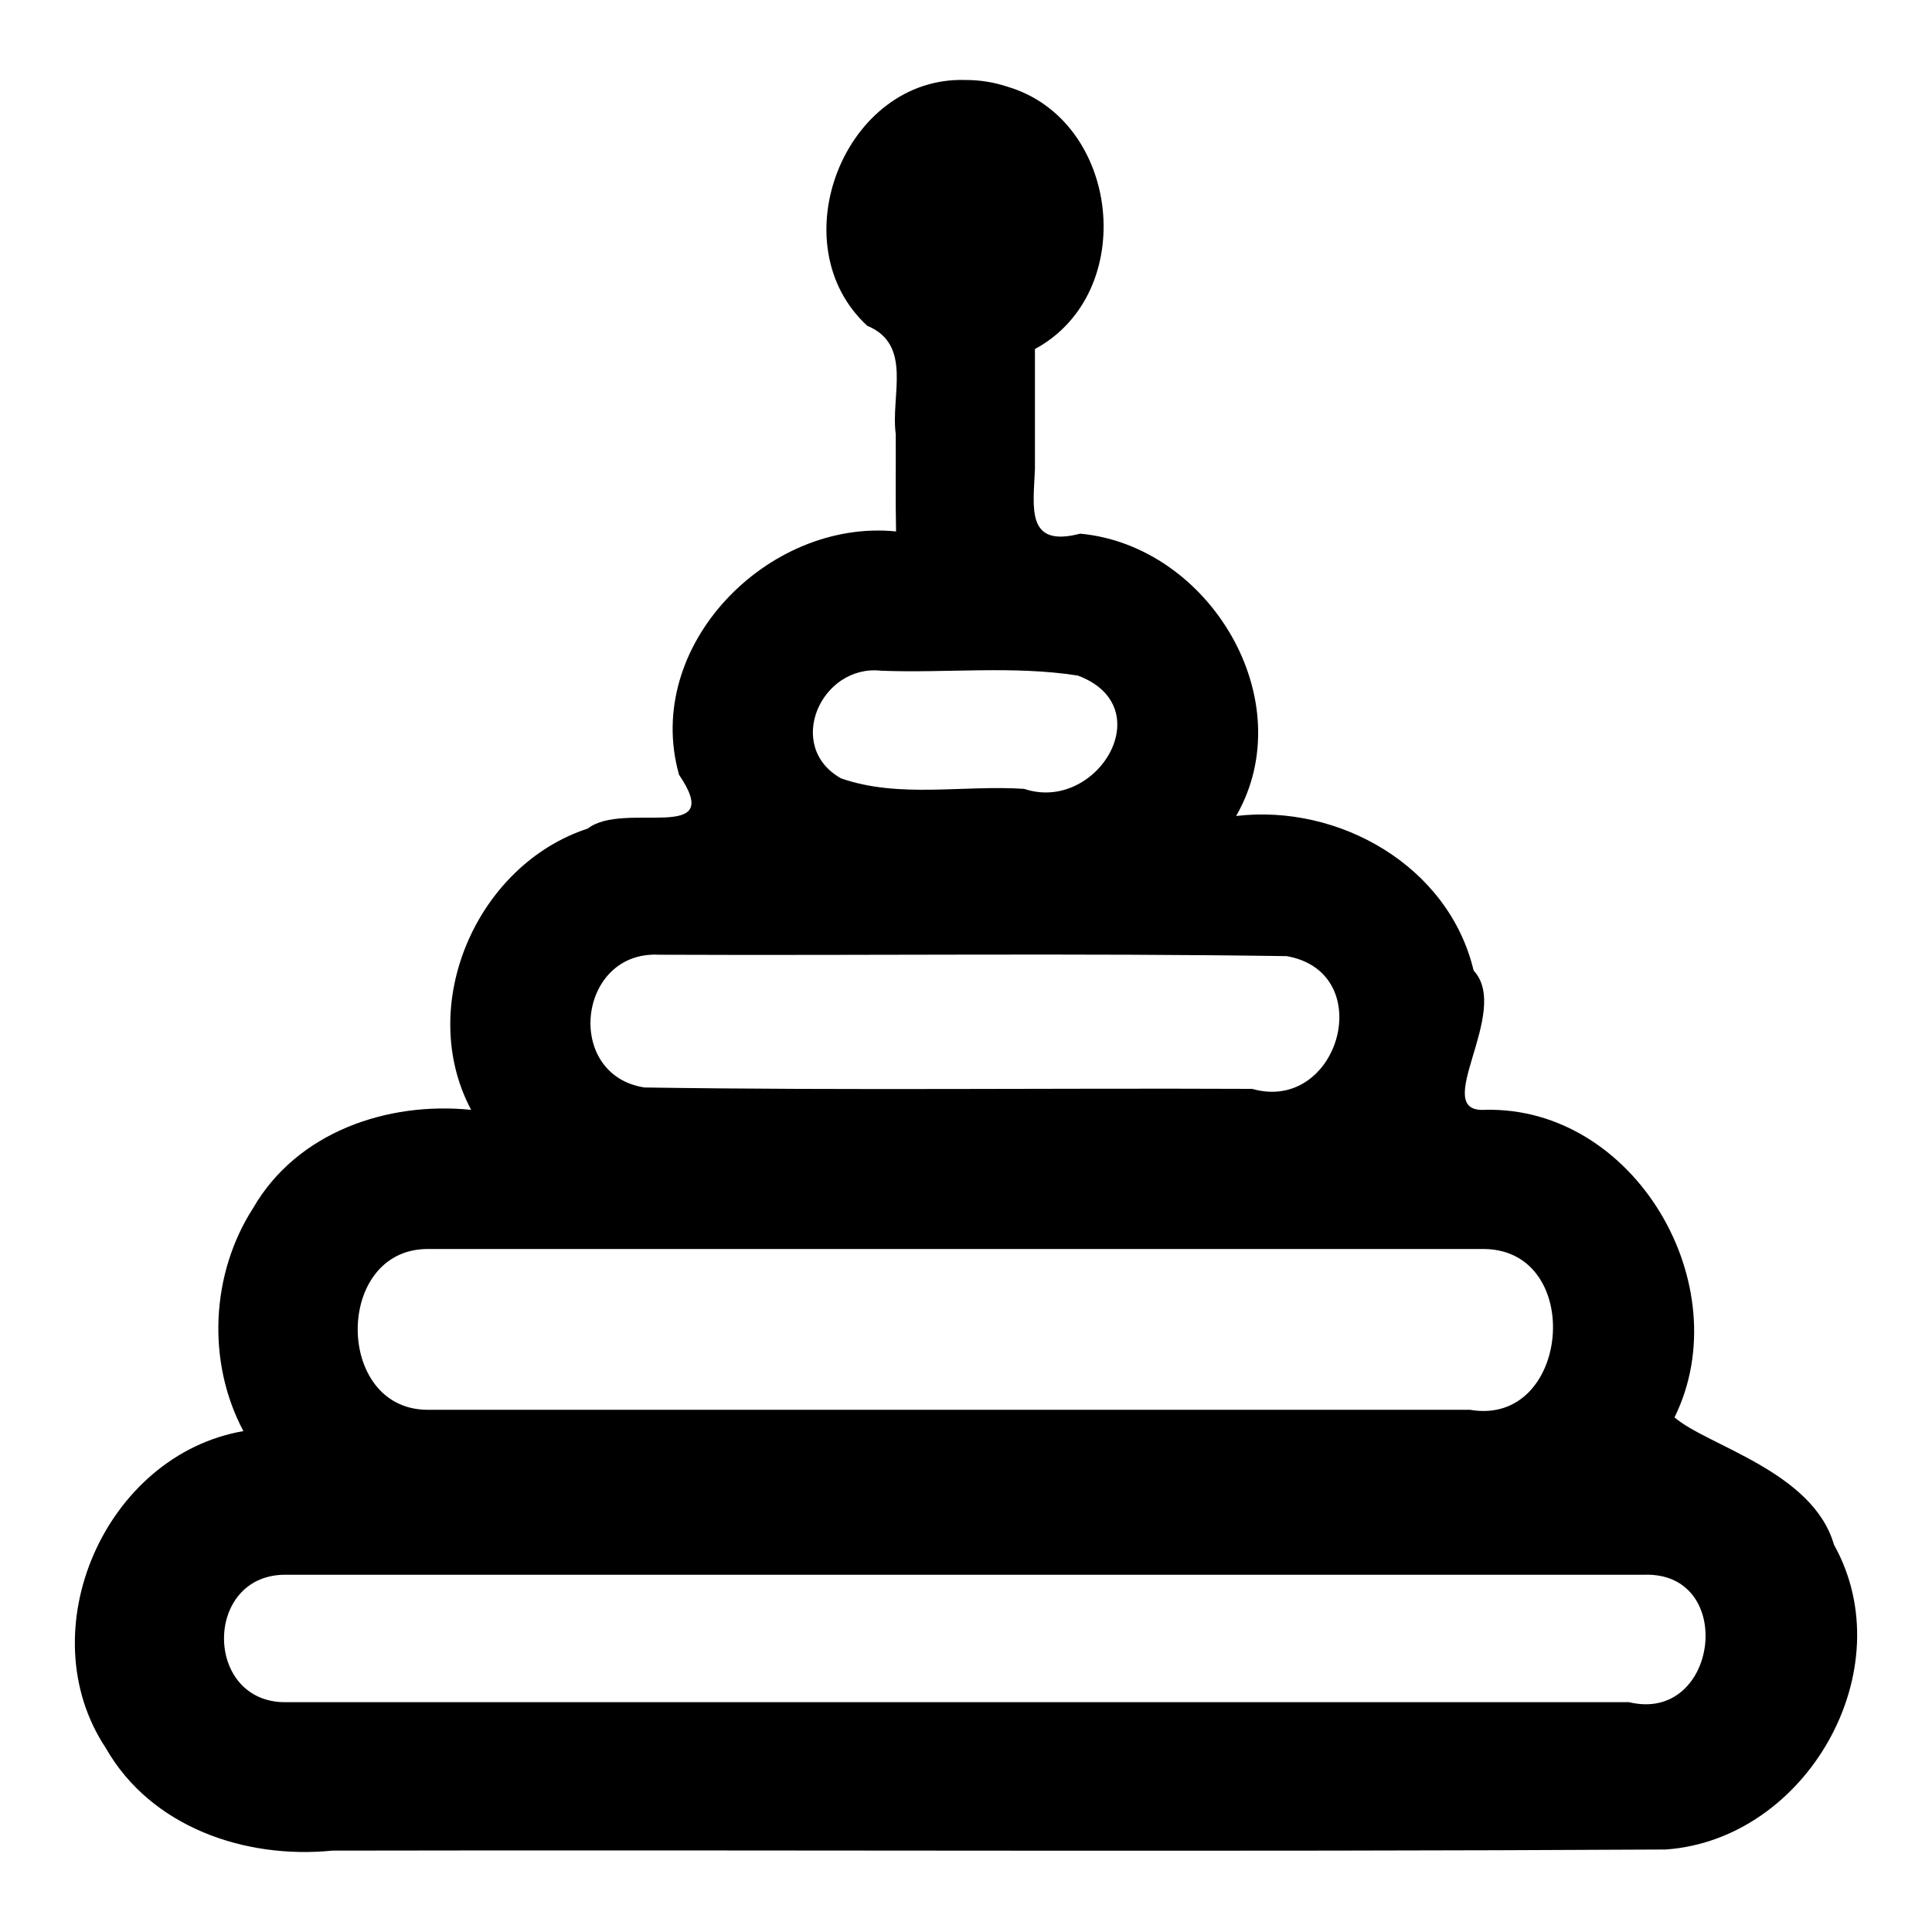
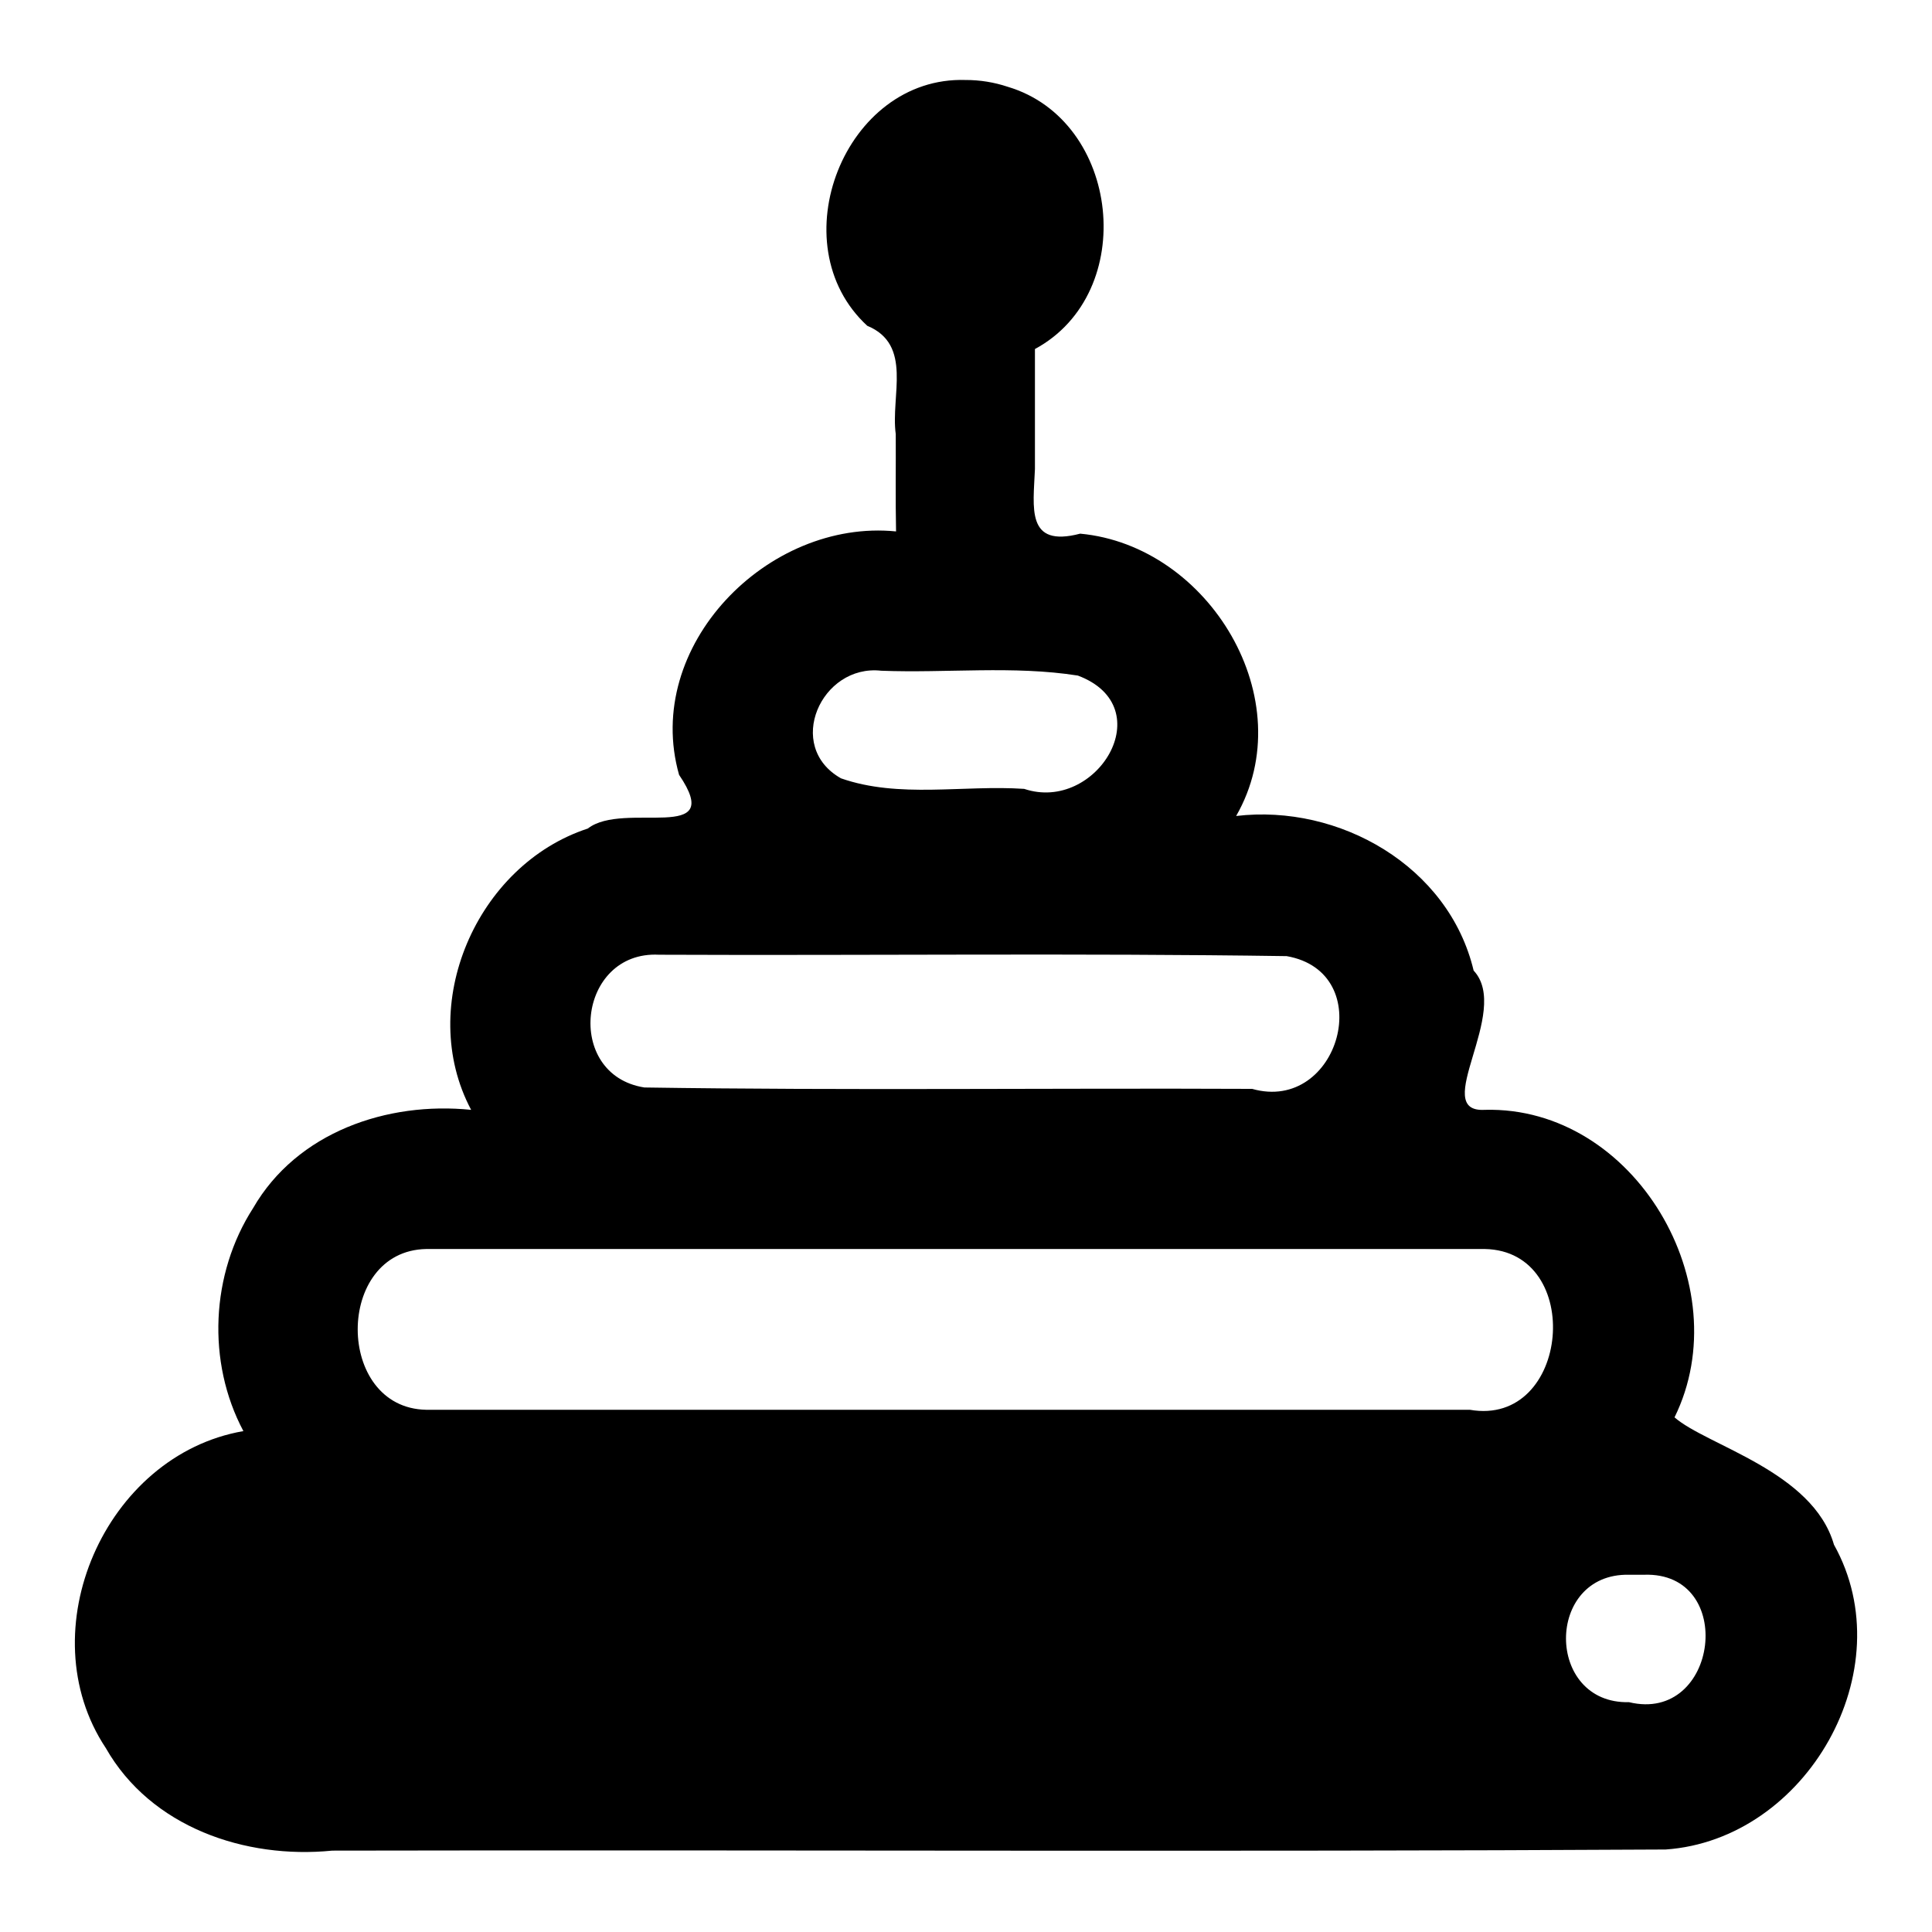
<svg xmlns="http://www.w3.org/2000/svg" fill="#000000" width="800px" height="800px" version="1.1" viewBox="144 144 512 512">
-   <path d="m399.9 165.2c-32.043-1.055-49.562 43.5-26.07 65.137 12.137 5.027 6.156 18.562 7.555 28.723 0.047 8.59-0.098 17.188 0.078 25.773-34.012-3.406-67.18 30.418-57.5 64.508 12.637 18.598-14.652 6.773-24.18 14.227-29.516 9.648-45.641 46.871-30.926 74.555-22.215-2.273-46.152 5.887-57.785 26.043-11.215 17.434-12.328 40.754-2.57 59.09-36.684 6.348-57.031 53.004-36.473 83.98 11.961 21.004 36.961 29.504 60.02 27.199 117.78-0.238 235.59 0.371 353.36-0.297 37.305-2.594 63.141-47.578 44.609-80.785-5.598-19.48-33.695-26.266-42.254-33.738 17.211-34.918-10.523-82.508-50.246-81.5-14.859 0.902 7.176-26.062-2.988-36.902-6.594-27.707-35.66-44.203-62.938-40.969 17.613-30.676-7.106-71.645-41.332-74.82-14.434 3.785-12.41-6.863-11.992-17.121v-31.805c27.621-14.93 22.676-60.59-7.195-69.496-3.594-1.203-7.383-1.812-11.172-1.805zm-22.359 156.55c17.344 0.668 34.984-1.41 52.109 1.285 22.219 8.34 4.945 36.473-14.238 30.023-16.137-1.078-33.152 2.594-48.539-2.793-15.004-8.457-5.258-30.312 10.672-28.516zm-58.934 75.262c55.453 0.238 110.95-0.445 166.38 0.371 24.391 4.297 13.91 41.719-9.156 35.18-53.68-0.238-107.4 0.445-161.06-0.371-21.352-3.344-17.711-36.254 3.836-35.184zm-61.66 77.988h280.57c26.57 0.52 22.59 47.246-3.992 42.605h-276.57c-24.191-0.445-24.23-42.164 0-42.605zm-36.883 86.324h359.63c24.652-0.848 19.742 39.5-3.992 33.77h-355.64c-22.211 0.52-22.312-34.234 0-33.77z" />
+   <path d="m399.9 165.2c-32.043-1.055-49.562 43.5-26.07 65.137 12.137 5.027 6.156 18.562 7.555 28.723 0.047 8.59-0.098 17.188 0.078 25.773-34.012-3.406-67.18 30.418-57.5 64.508 12.637 18.598-14.652 6.773-24.18 14.227-29.516 9.648-45.641 46.871-30.926 74.555-22.215-2.273-46.152 5.887-57.785 26.043-11.215 17.434-12.328 40.754-2.57 59.09-36.684 6.348-57.031 53.004-36.473 83.98 11.961 21.004 36.961 29.504 60.02 27.199 117.78-0.238 235.59 0.371 353.36-0.297 37.305-2.594 63.141-47.578 44.609-80.785-5.598-19.48-33.695-26.266-42.254-33.738 17.211-34.918-10.523-82.508-50.246-81.5-14.859 0.902 7.176-26.062-2.988-36.902-6.594-27.707-35.66-44.203-62.938-40.969 17.613-30.676-7.106-71.645-41.332-74.82-14.434 3.785-12.41-6.863-11.992-17.121v-31.805c27.621-14.93 22.676-60.59-7.195-69.496-3.594-1.203-7.383-1.812-11.172-1.805zm-22.359 156.55c17.344 0.668 34.984-1.41 52.109 1.285 22.219 8.34 4.945 36.473-14.238 30.023-16.137-1.078-33.152 2.594-48.539-2.793-15.004-8.457-5.258-30.312 10.672-28.516zm-58.934 75.262c55.453 0.238 110.95-0.445 166.38 0.371 24.391 4.297 13.91 41.719-9.156 35.18-53.68-0.238-107.4 0.445-161.06-0.371-21.352-3.344-17.711-36.254 3.836-35.184zm-61.66 77.988h280.57c26.57 0.52 22.59 47.246-3.992 42.605h-276.57c-24.191-0.445-24.23-42.164 0-42.605zm-36.883 86.324h359.63c24.652-0.848 19.742 39.5-3.992 33.77c-22.211 0.52-22.312-34.234 0-33.77z" />
</svg>